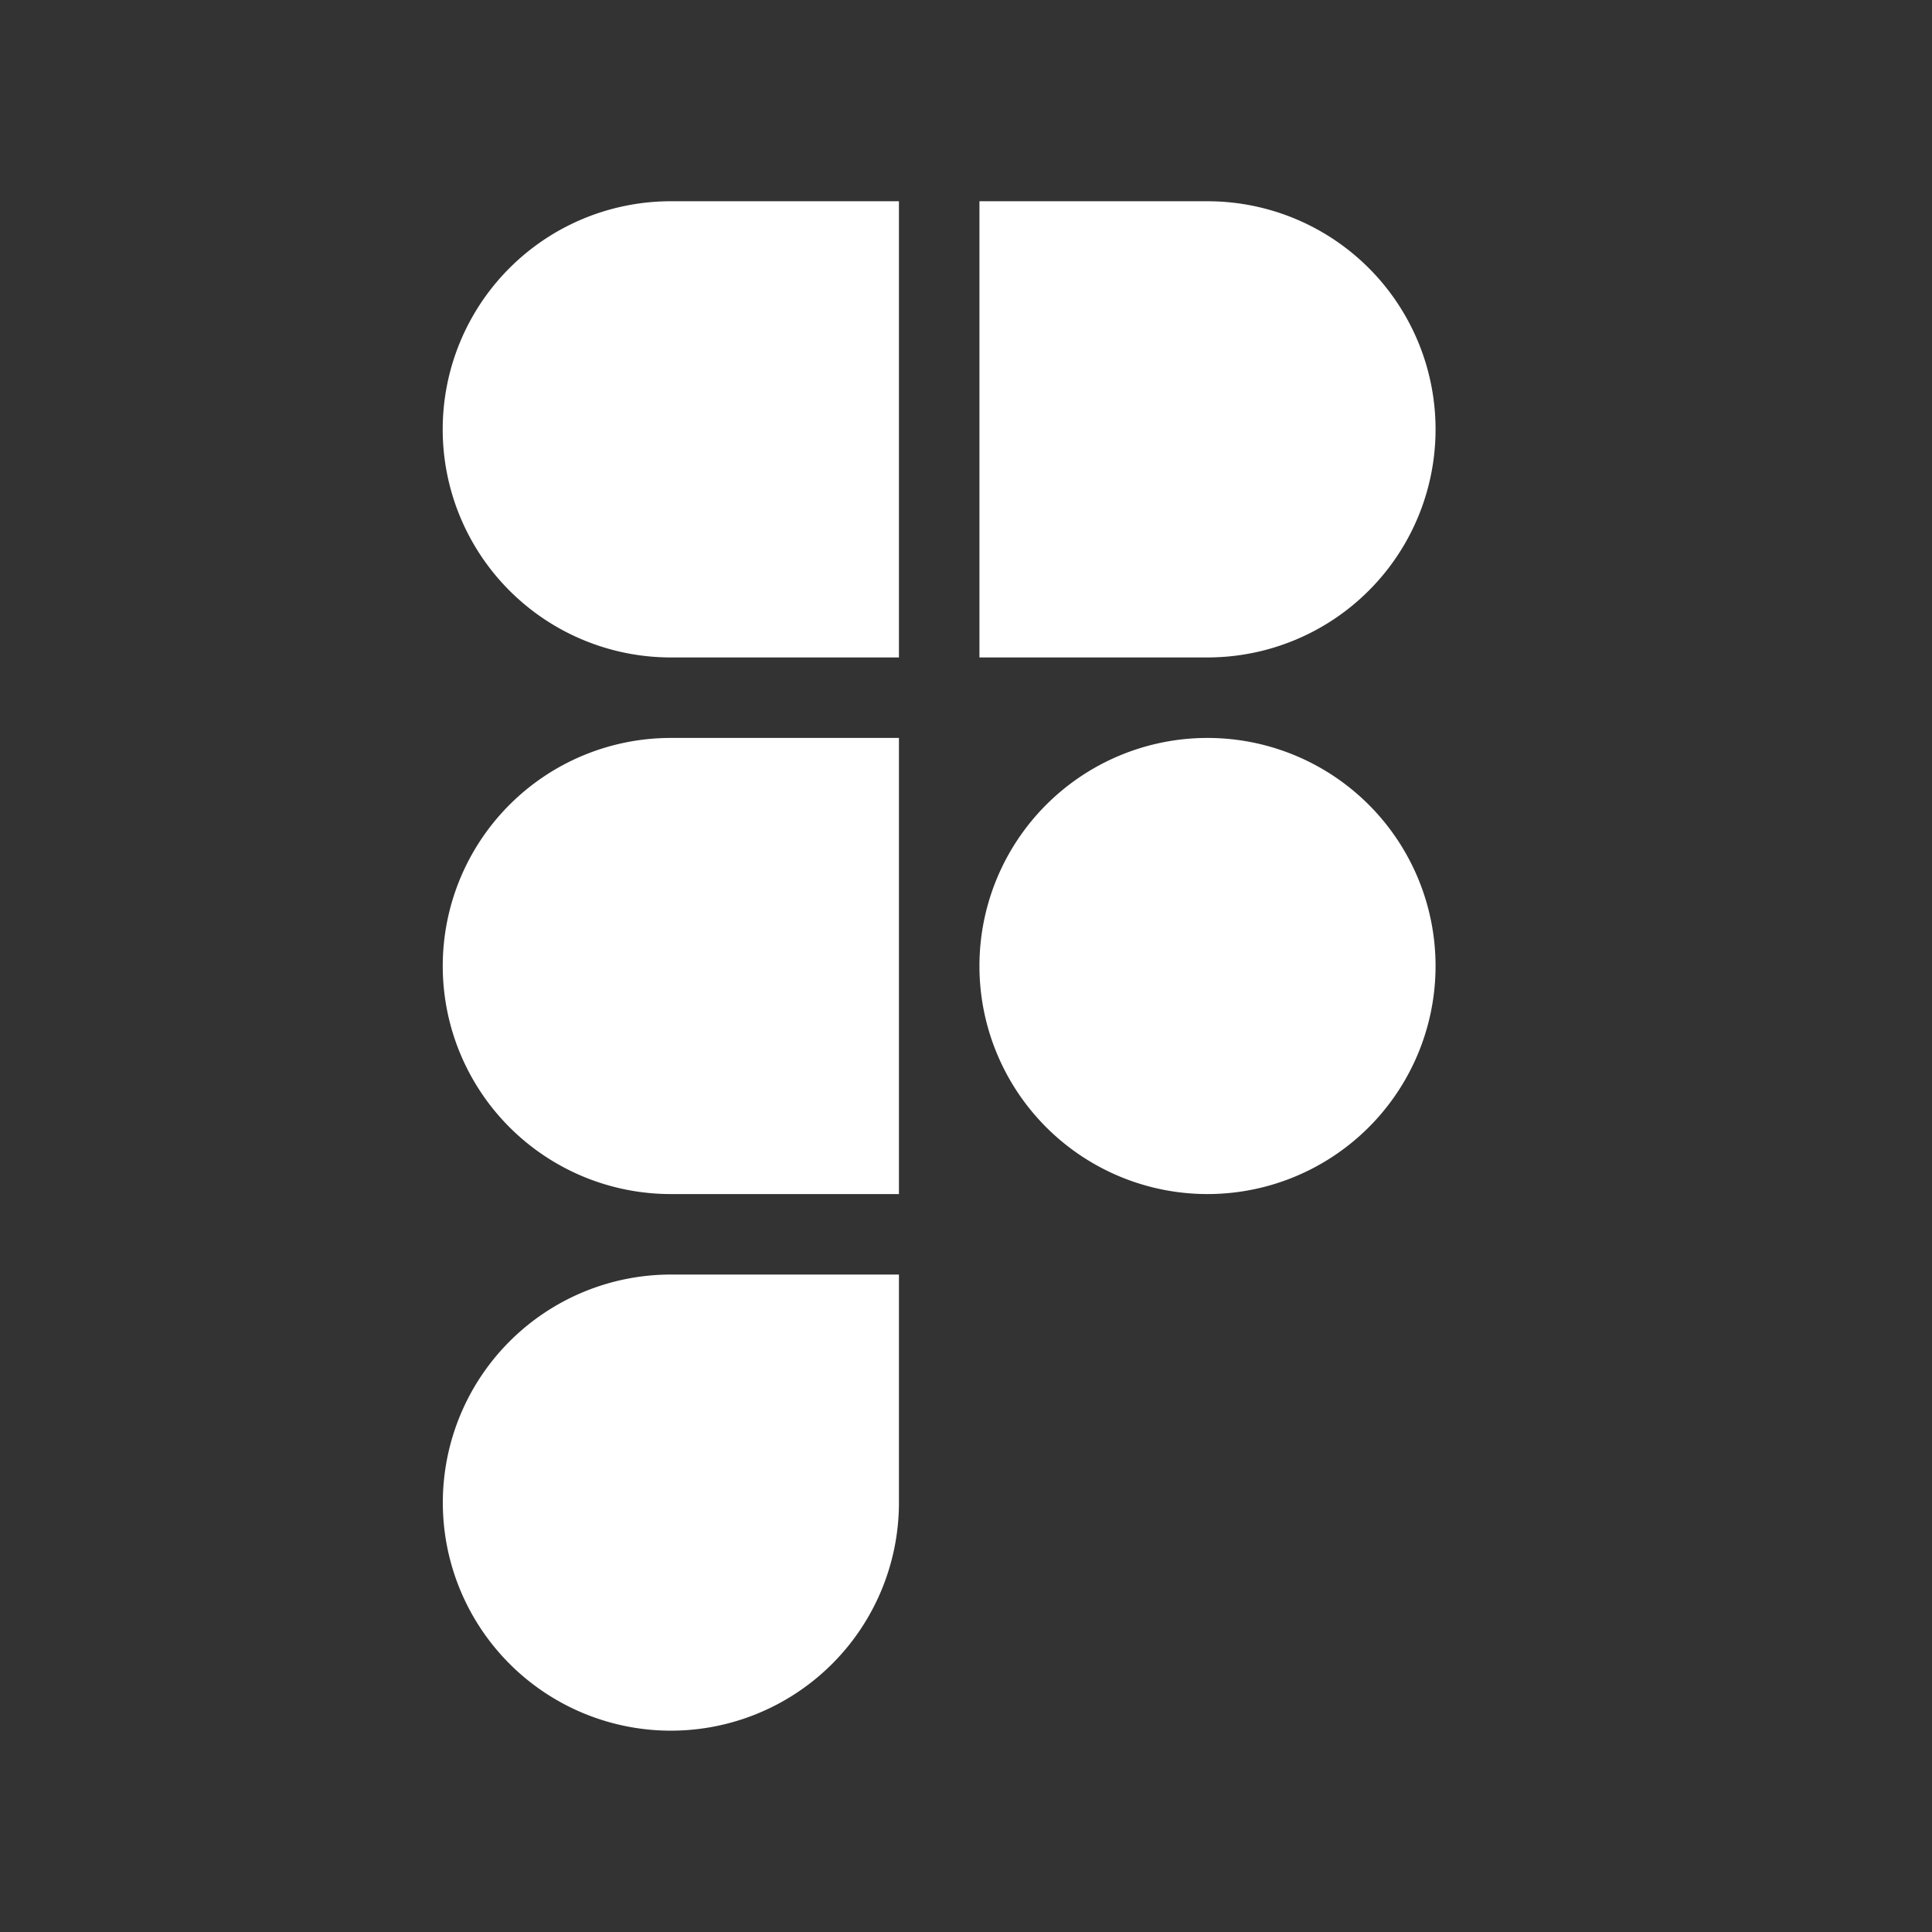
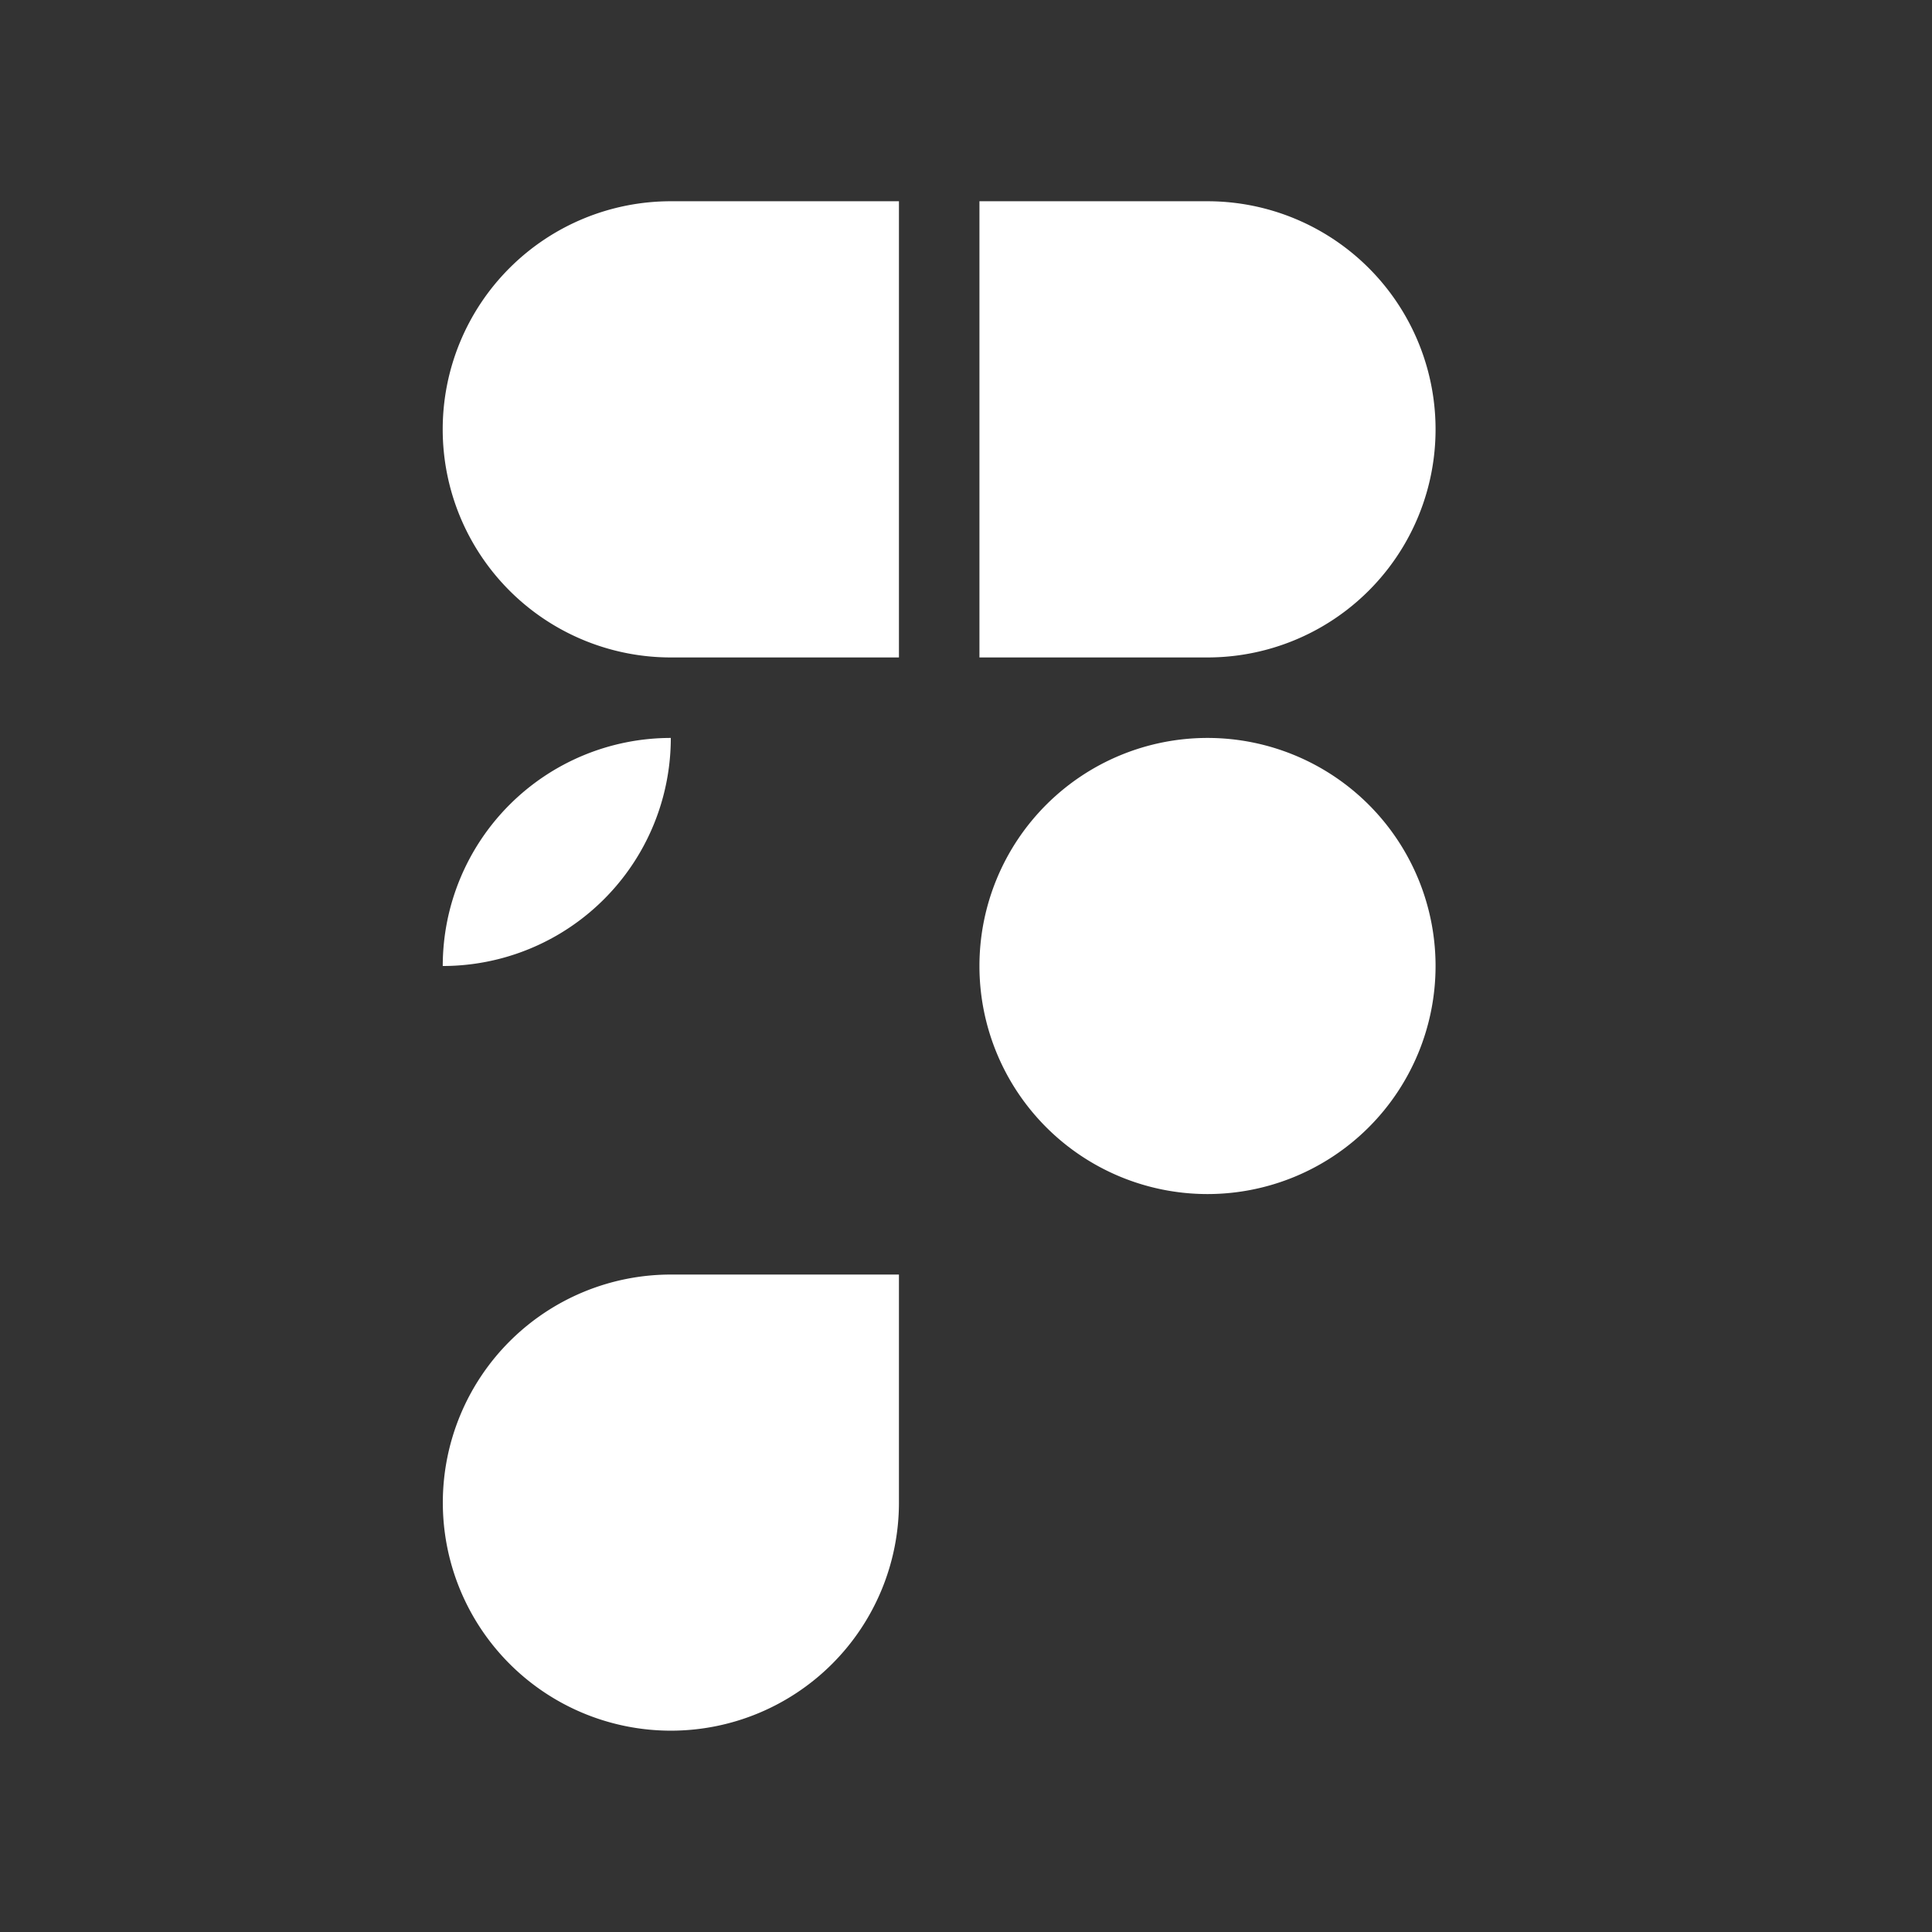
<svg xmlns="http://www.w3.org/2000/svg" version="1.1" width="512" height="512" x="0" y="0" viewBox="0 0 24 24" style="enable-background:new 0 0 512 512" xml:space="preserve" class="">
  <rect x="0" y="0" width="24" height="24" fill="#333333" stroke="none" />
  <g>
-     <path fill="#ffffff" fill-rule="evenodd" d="M5.5 12a2.833 2.833 0 0 1 2.833-2.833h2.834v5.666H8.333A2.833 2.833 0 0 1 5.5 12zm2.833-3.833h2.834V2.5H8.333a2.833 2.833 0 0 0 0 5.667zm9.5-2.834A2.833 2.833 0 0 1 15 8.167h-2.833V2.5H15a2.833 2.833 0 0 1 2.833 2.833zM12.167 12a2.833 2.833 0 1 1 5.666 0 2.833 2.833 0 0 1-5.666 0zm-3.834 3.833h2.834v2.834a2.833 2.833 0 1 1-2.834-2.834z" clip-rule="evenodd" data-original="#000000" class="" />
+     <path fill="#ffffff" fill-rule="evenodd" d="M5.5 12a2.833 2.833 0 0 1 2.833-2.833h2.834H8.333A2.833 2.833 0 0 1 5.5 12zm2.833-3.833h2.834V2.5H8.333a2.833 2.833 0 0 0 0 5.667zm9.5-2.834A2.833 2.833 0 0 1 15 8.167h-2.833V2.5H15a2.833 2.833 0 0 1 2.833 2.833zM12.167 12a2.833 2.833 0 1 1 5.666 0 2.833 2.833 0 0 1-5.666 0zm-3.834 3.833h2.834v2.834a2.833 2.833 0 1 1-2.834-2.834z" clip-rule="evenodd" data-original="#000000" class="" />
  </g>
</svg>